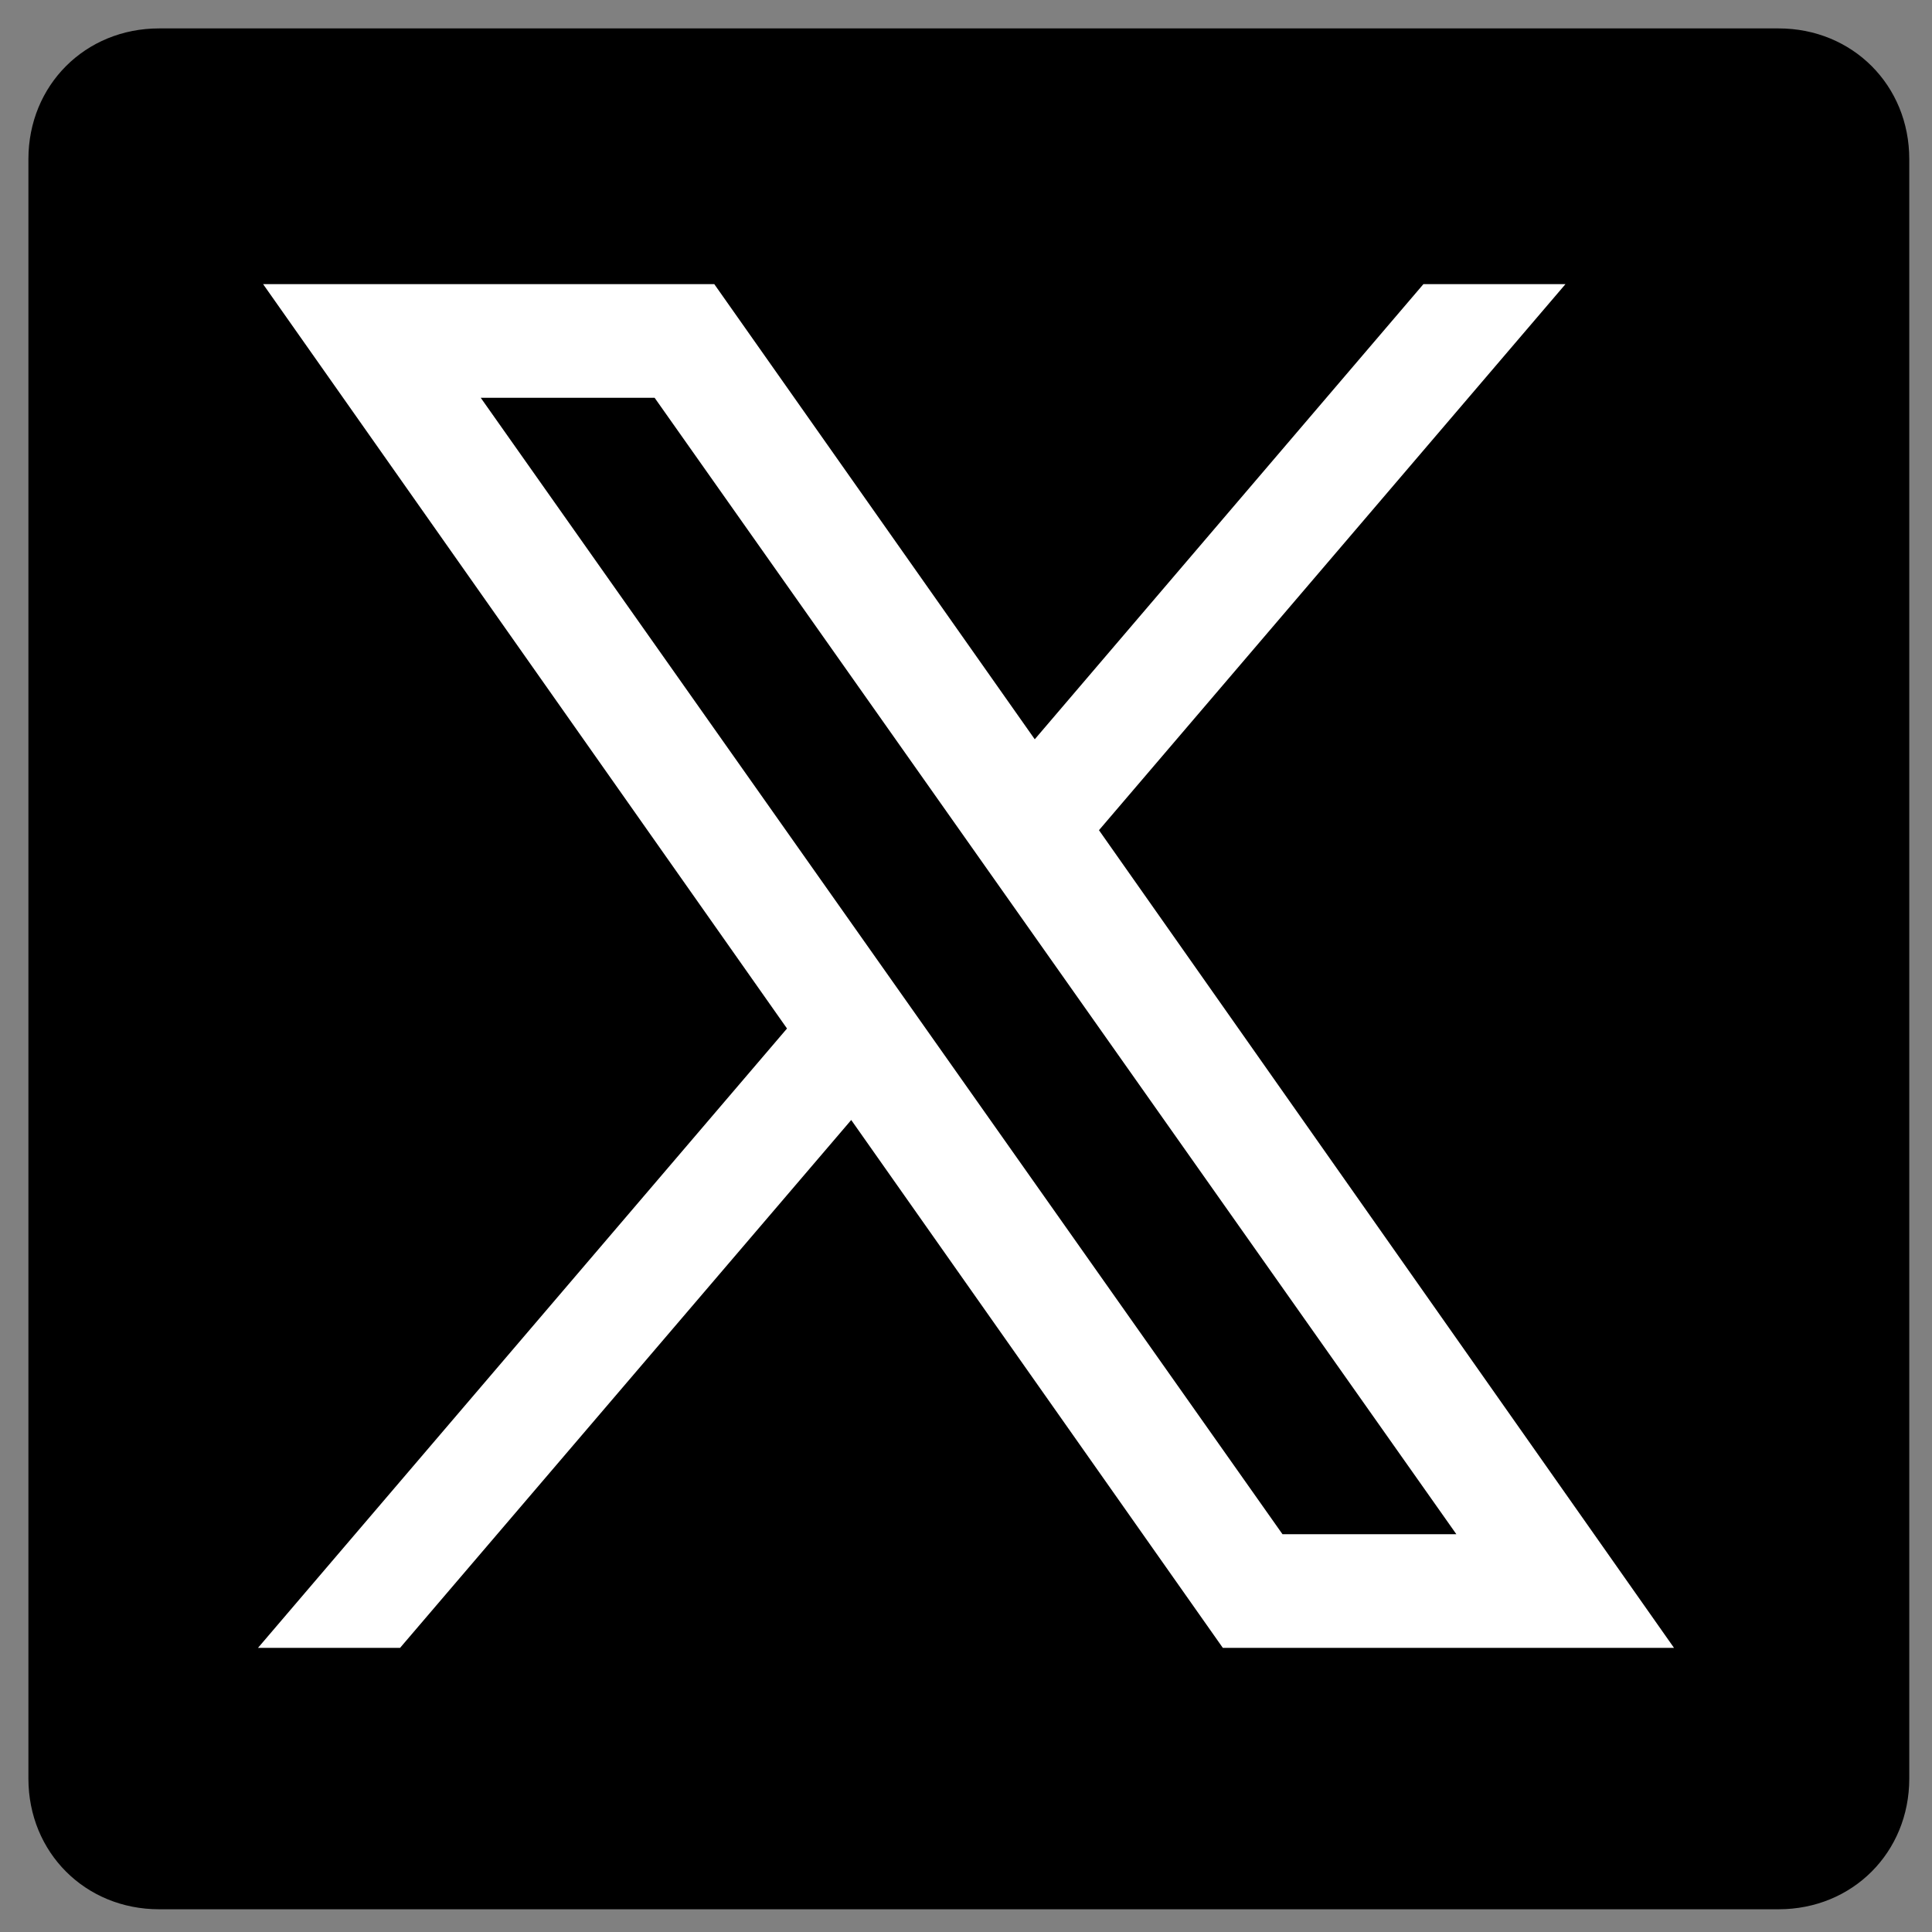
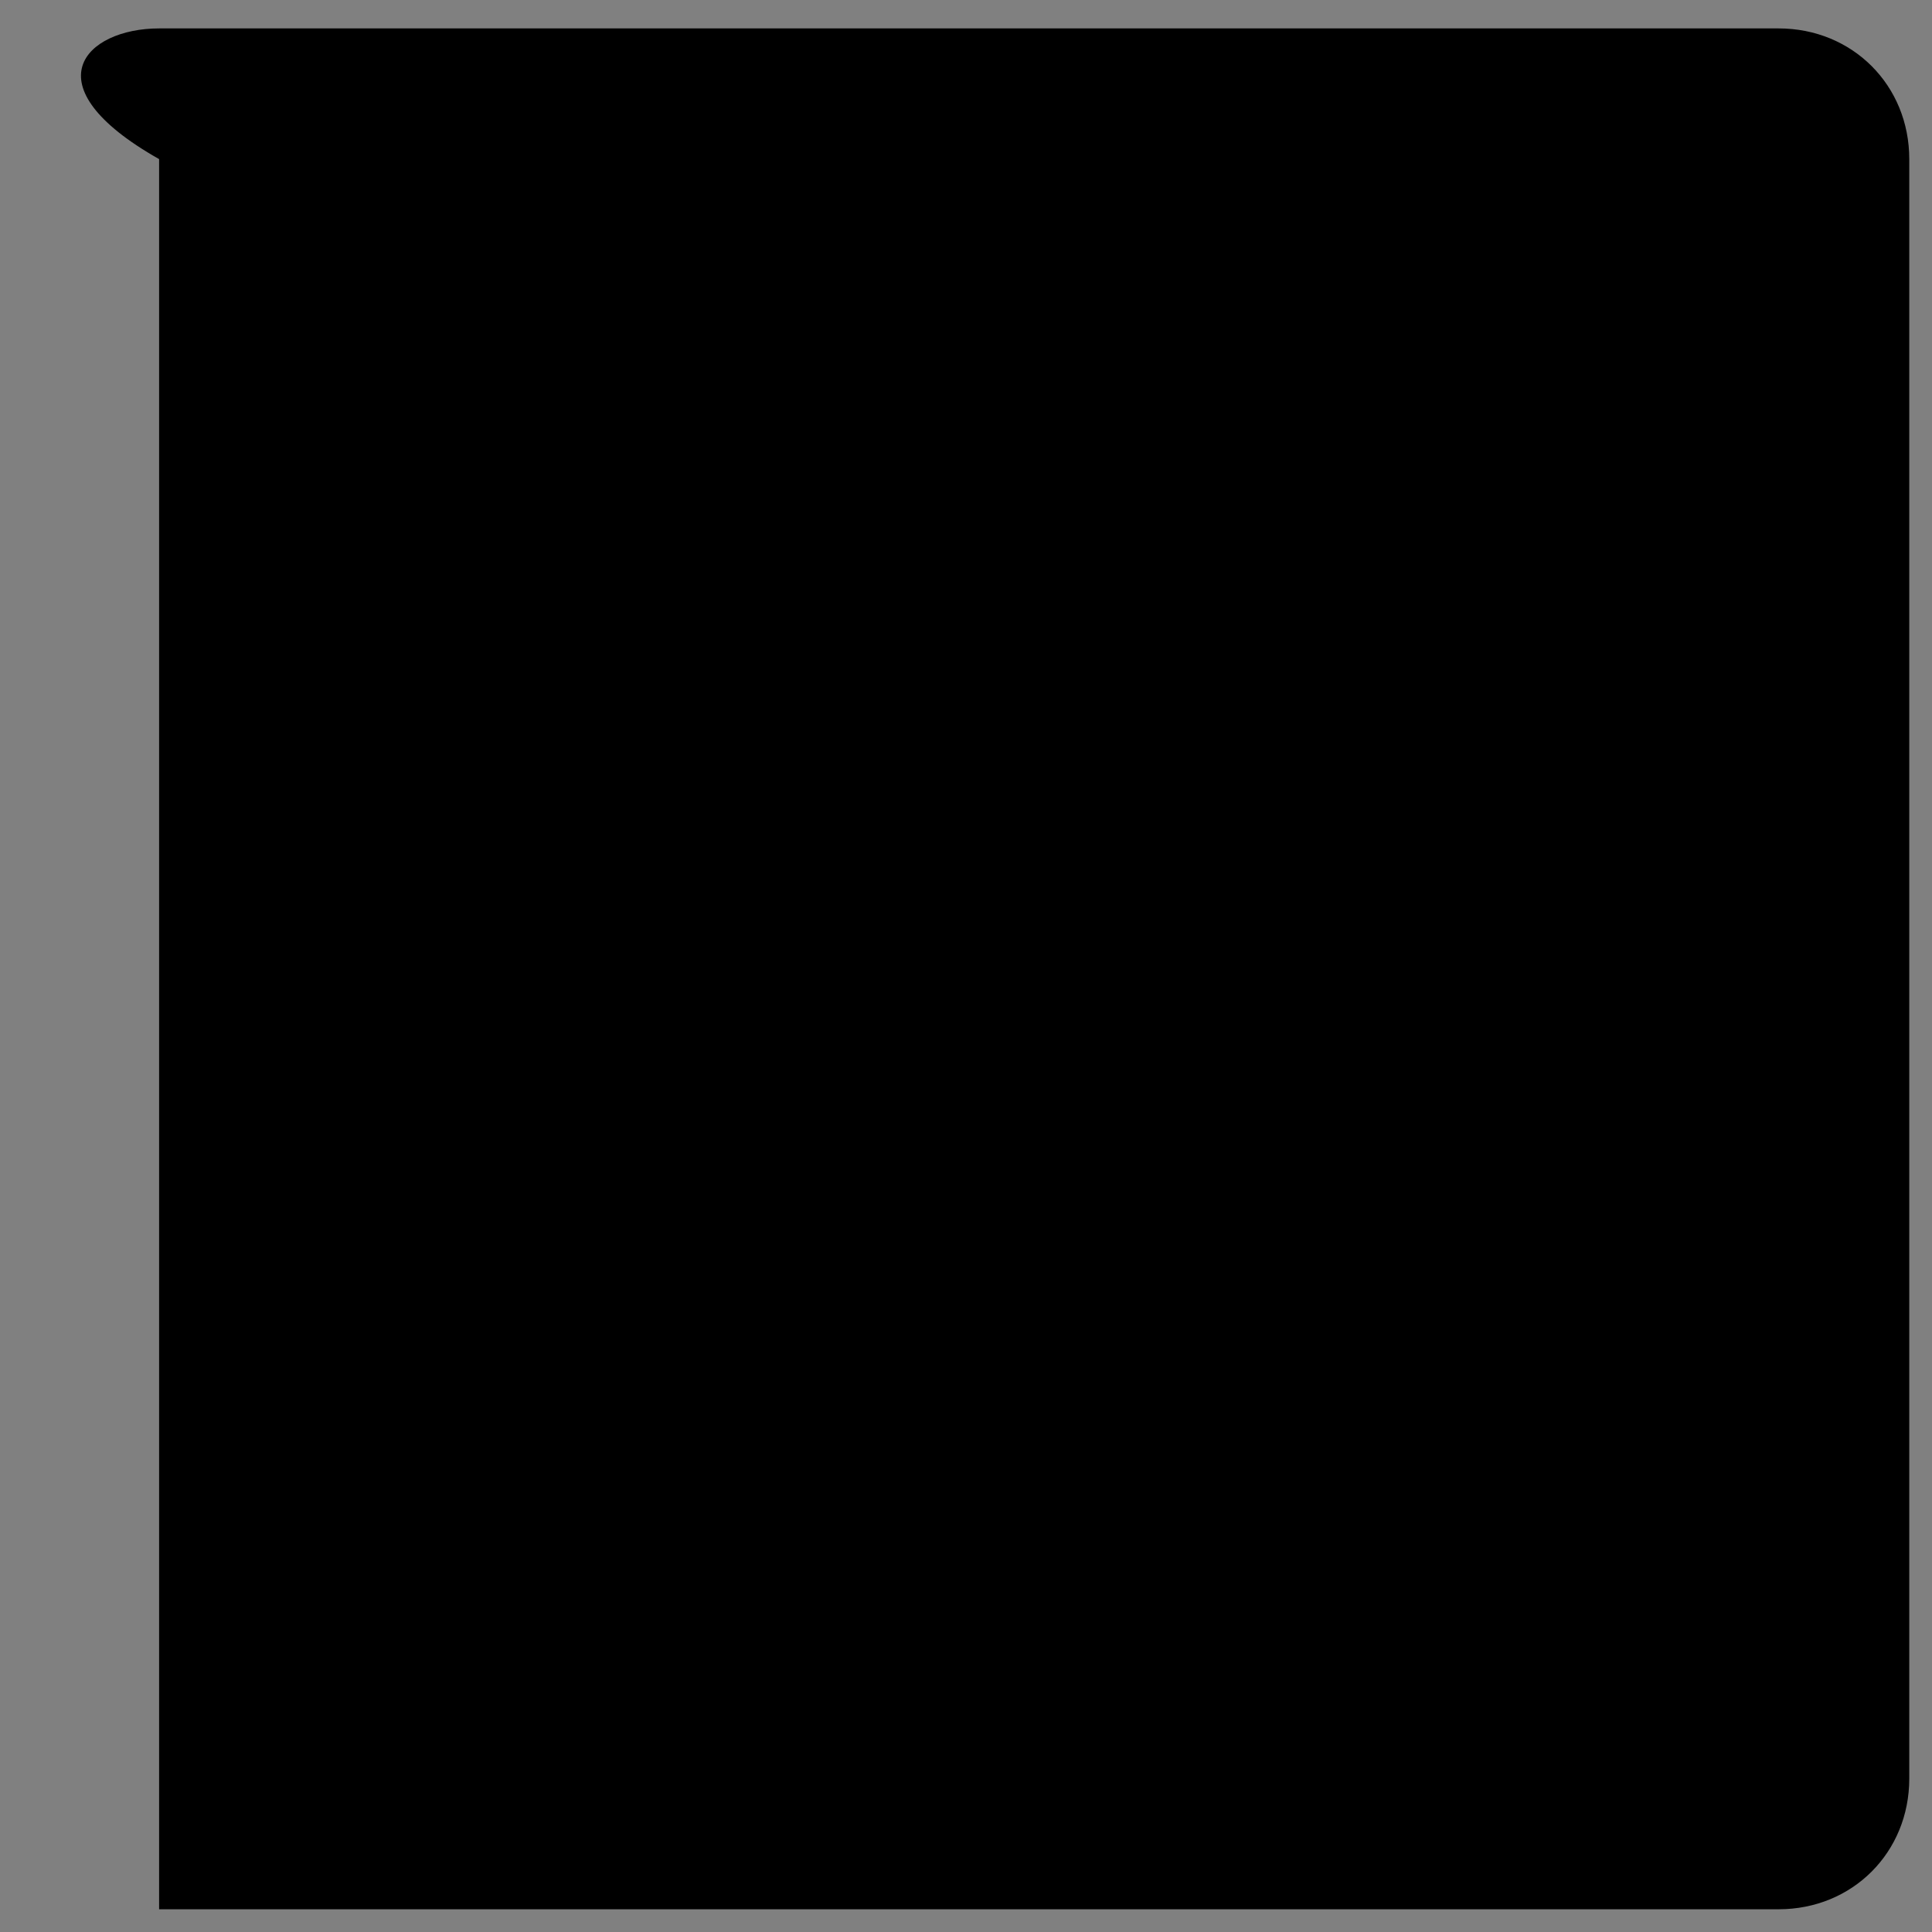
<svg xmlns="http://www.w3.org/2000/svg" id="a" viewBox="0 0 34 34">
  <rect x="0" y="0" width="34" height="34" fill="#808080" stroke="none" />
  <defs>
    <style>.b{fill:#000;}.b,.c{stroke-width:0px;}.c{fill:#fff;}</style>
  </defs>
-   <path class="b" d="M2.8.5h28.5c1.3,0,2.3,1,2.3,2.3v28.5c0,1.3-1,2.3-2.3,2.3H2.8c-1.3,0-2.3-1-2.3-2.3V2.8C.5,1.5,1.5.5,2.8.5Z" />
-   <path class="c" d="M4.63,5h7.94l5.64,8.01,6.84-8.01h2.5l-8.21,9.61,10.12,14.39h-7.94l-6.54-9.29-7.94,9.29h-2.5l9.31-10.9L4.63,5ZM8.46,7l14.11,20h3.06L11.52,7h-3.06Z" />
+   <path class="b" d="M2.8.5h28.5c1.3,0,2.3,1,2.3,2.3v28.5c0,1.3-1,2.3-2.3,2.3H2.8V2.8C.5,1.5,1.5.5,2.8.5Z" />
</svg>